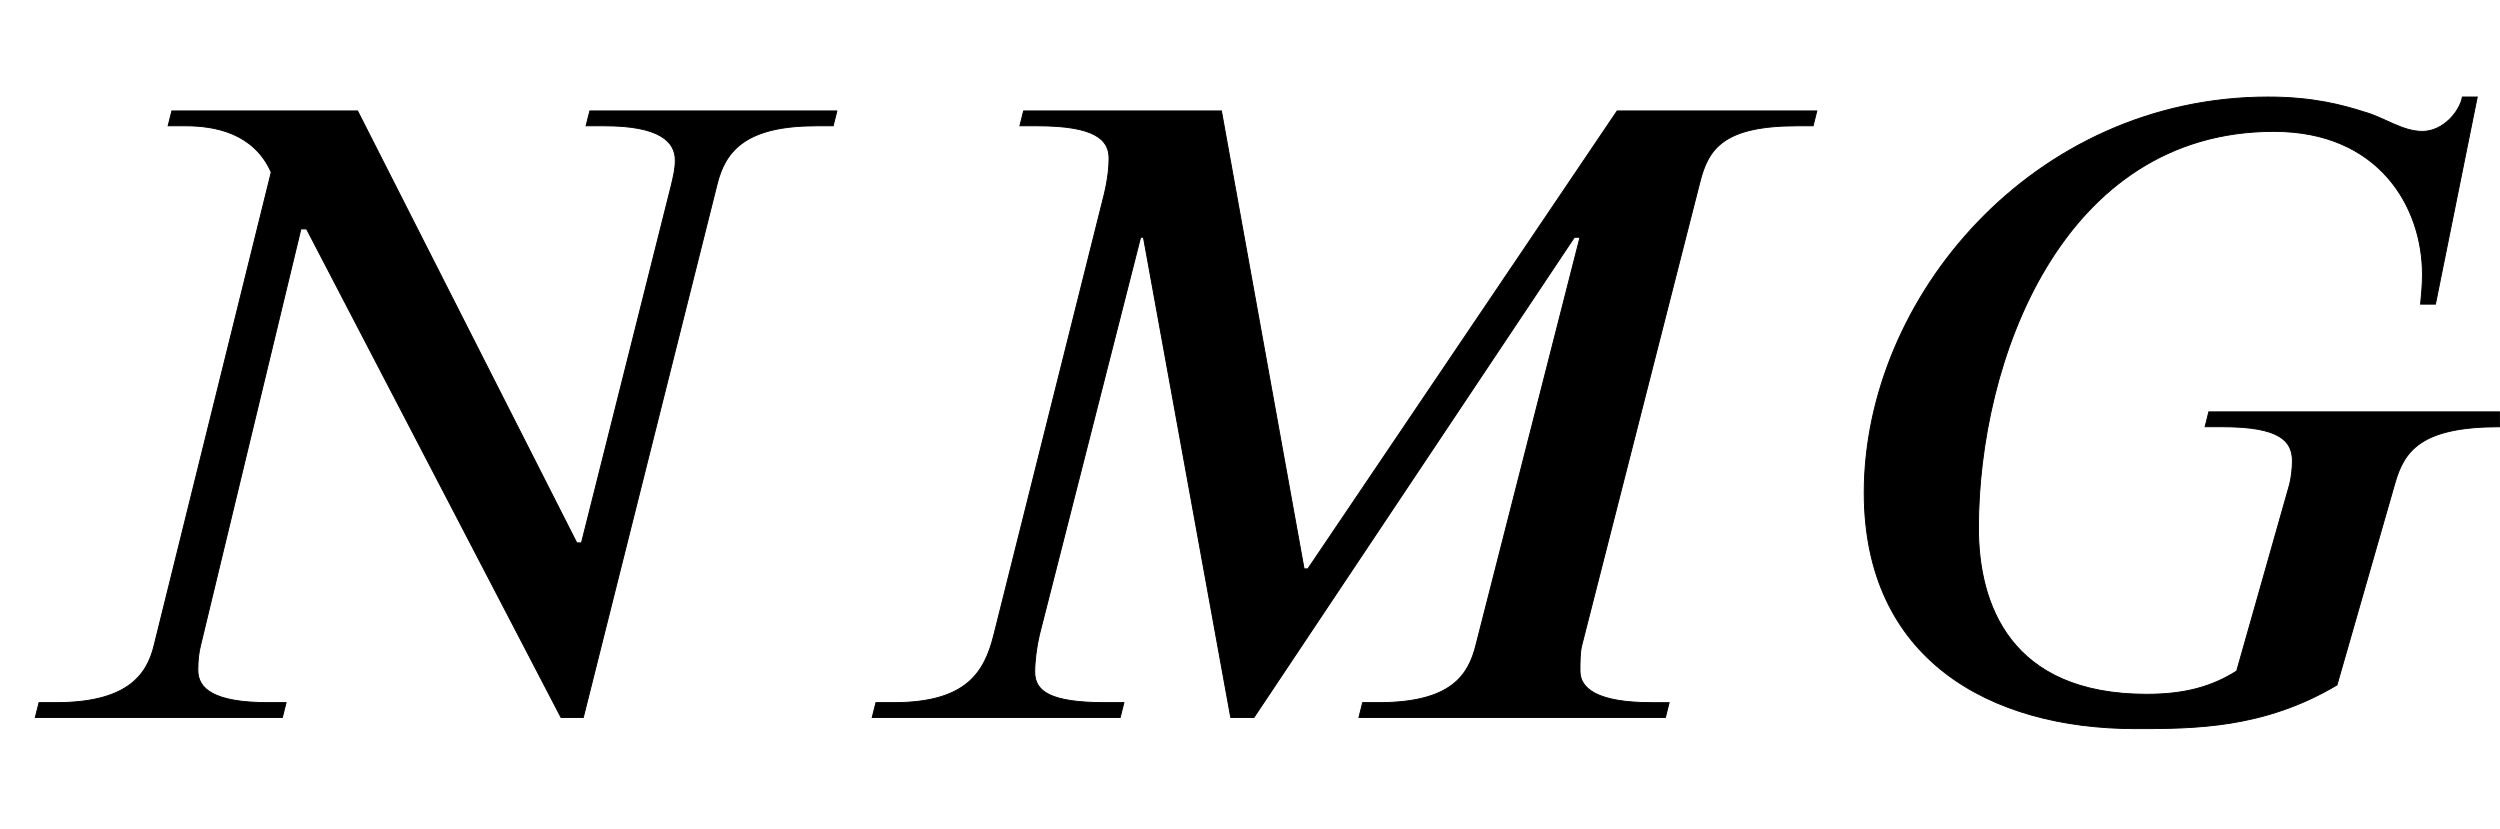
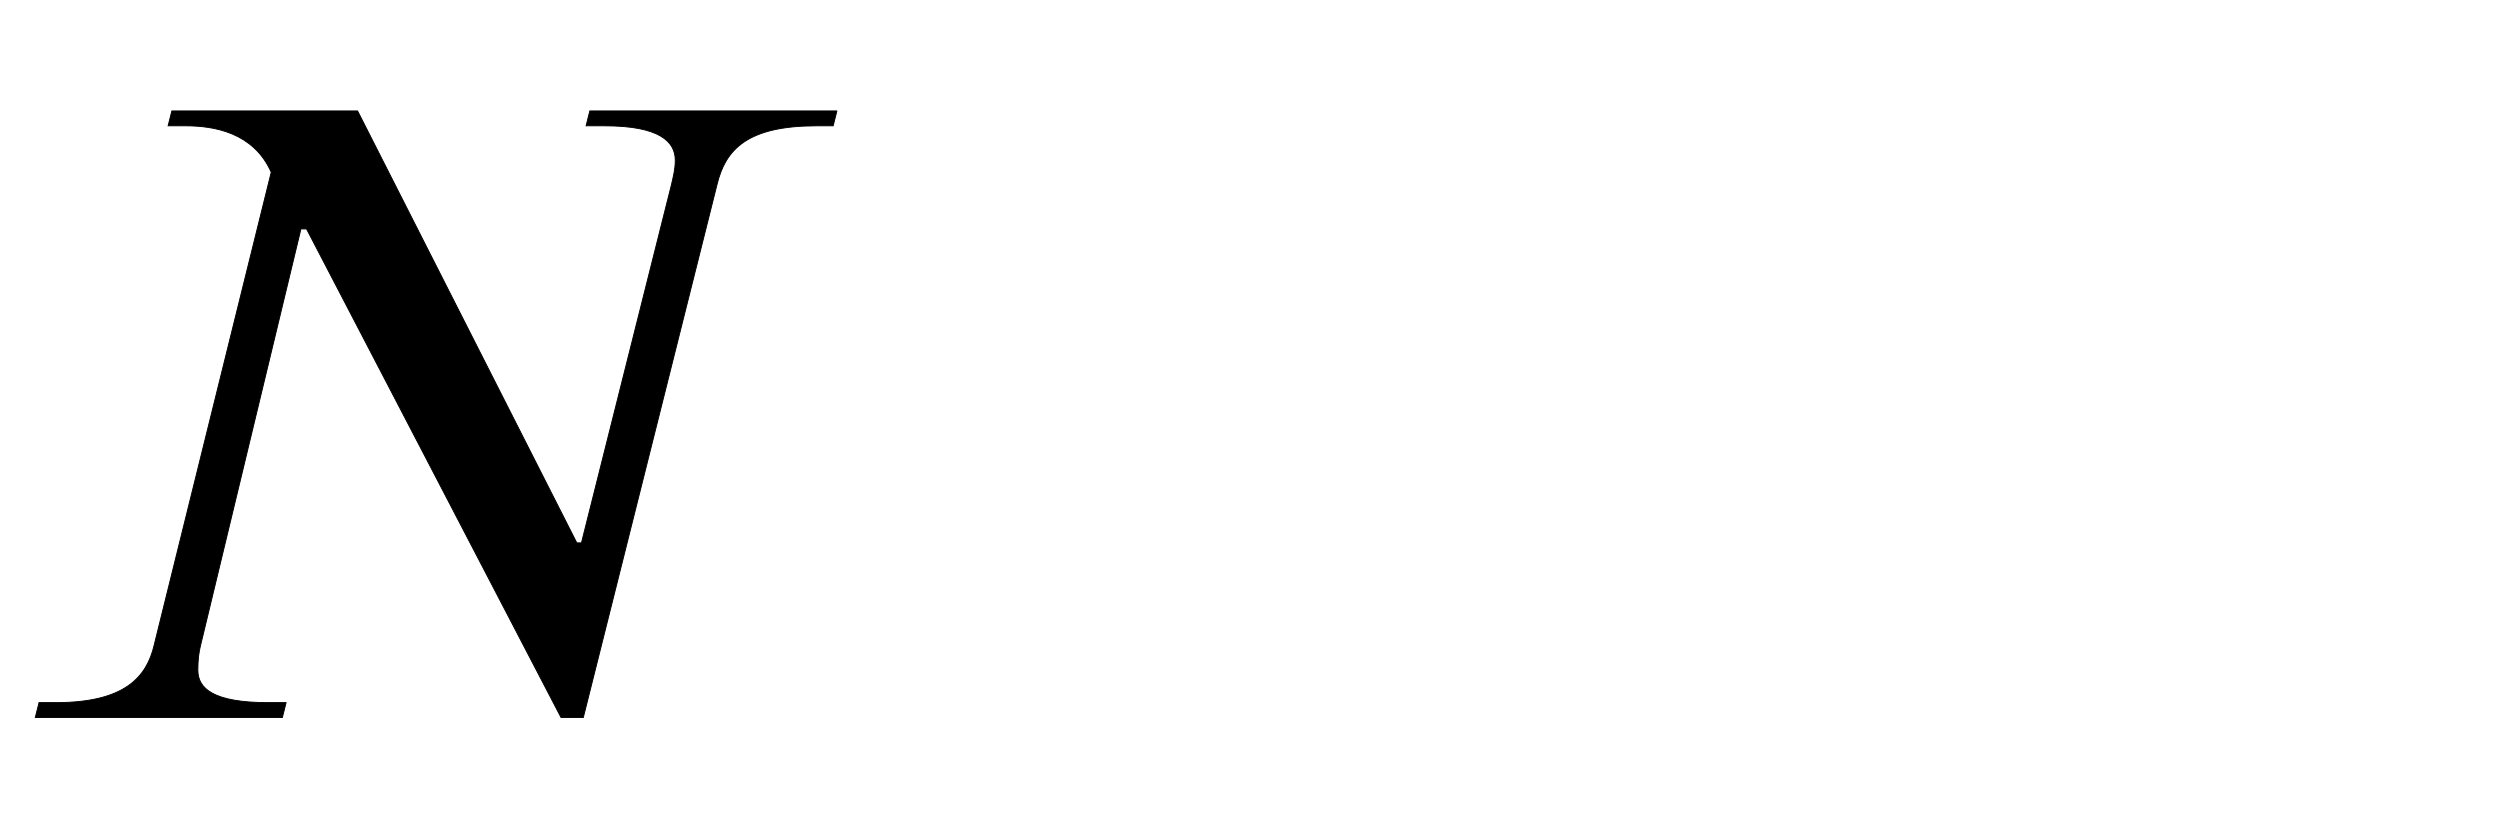
<svg xmlns="http://www.w3.org/2000/svg" xmlns:xlink="http://www.w3.org/1999/xlink" data-style="vertical-align:-.28ex" width="6.251ex" height="2.074ex" aria-labelledby="MathJax-SVG-1-Title" viewBox="0 -772.4 2691.5 892.9">
  <defs aria-hidden="true">
    <path id="a" stroke-width="1" d="M901 653l-4-16h-18c-75 0-98-26-107-63L628 0h-24L330 526h-6L216 78c-2-8-3-16-3-27 0-20 17-35 76-35h19l-4-16H38l4 16h18c75 0 98 28 106 62l126 509c-19 43-62 50-92 50h-19l4 16h200l236-465h5l97 386c2 9 4 16 4 26 0 20-17 37-76 37h-20l4 16h266z" />
-     <path id="b" stroke-width="1" d="M1055 653l-4-16h-17c-80 0-96-25-105-61L802 78c-2-7-2-19-2-28 0-19 19-34 77-34h19l-4-16H562l4 16h17c79 0 97 30 105 62l112 439h-6L449 0h-25l-94 517h-3L218 89c-3-13-5-28-5-40 0-21 17-33 76-33h20l-4-16H38l4 16h19c79 0 98 33 108 73l119 475c4 17 5 29 5 38 0 20-15 35-77 35h-19l4 16h213l89-493h4l333 493h215z" />
-     <path id="c" stroke-width="1" d="M734 329v-16c-85 0-103-26-113-62L559 35c-79-47-154-47-217-47C185-12 50 63 50 242c0 210 182 426 435 426 49 0 81-9 103-16 22-6 41-21 63-21s40 21 43 37h16l-45-223h-16c1 10 2 21 2 32 0 73-47 154-160 154-229 0-318-248-318-427 0-82 34-179 181-179 41 0 70 8 97 25l57 201c2 8 3 18 3 25 0 22-14 37-75 37h-19l4 16h313z" />
  </defs>
  <g fill="currentColor" stroke="currentColor" stroke-width="0" aria-hidden="true" transform="scale(1 -1)">
    <use xlink:href="#a" />
    <use x="901" xlink:href="#b" />
    <use x="1957" xlink:href="#c" />
  </g>
</svg>